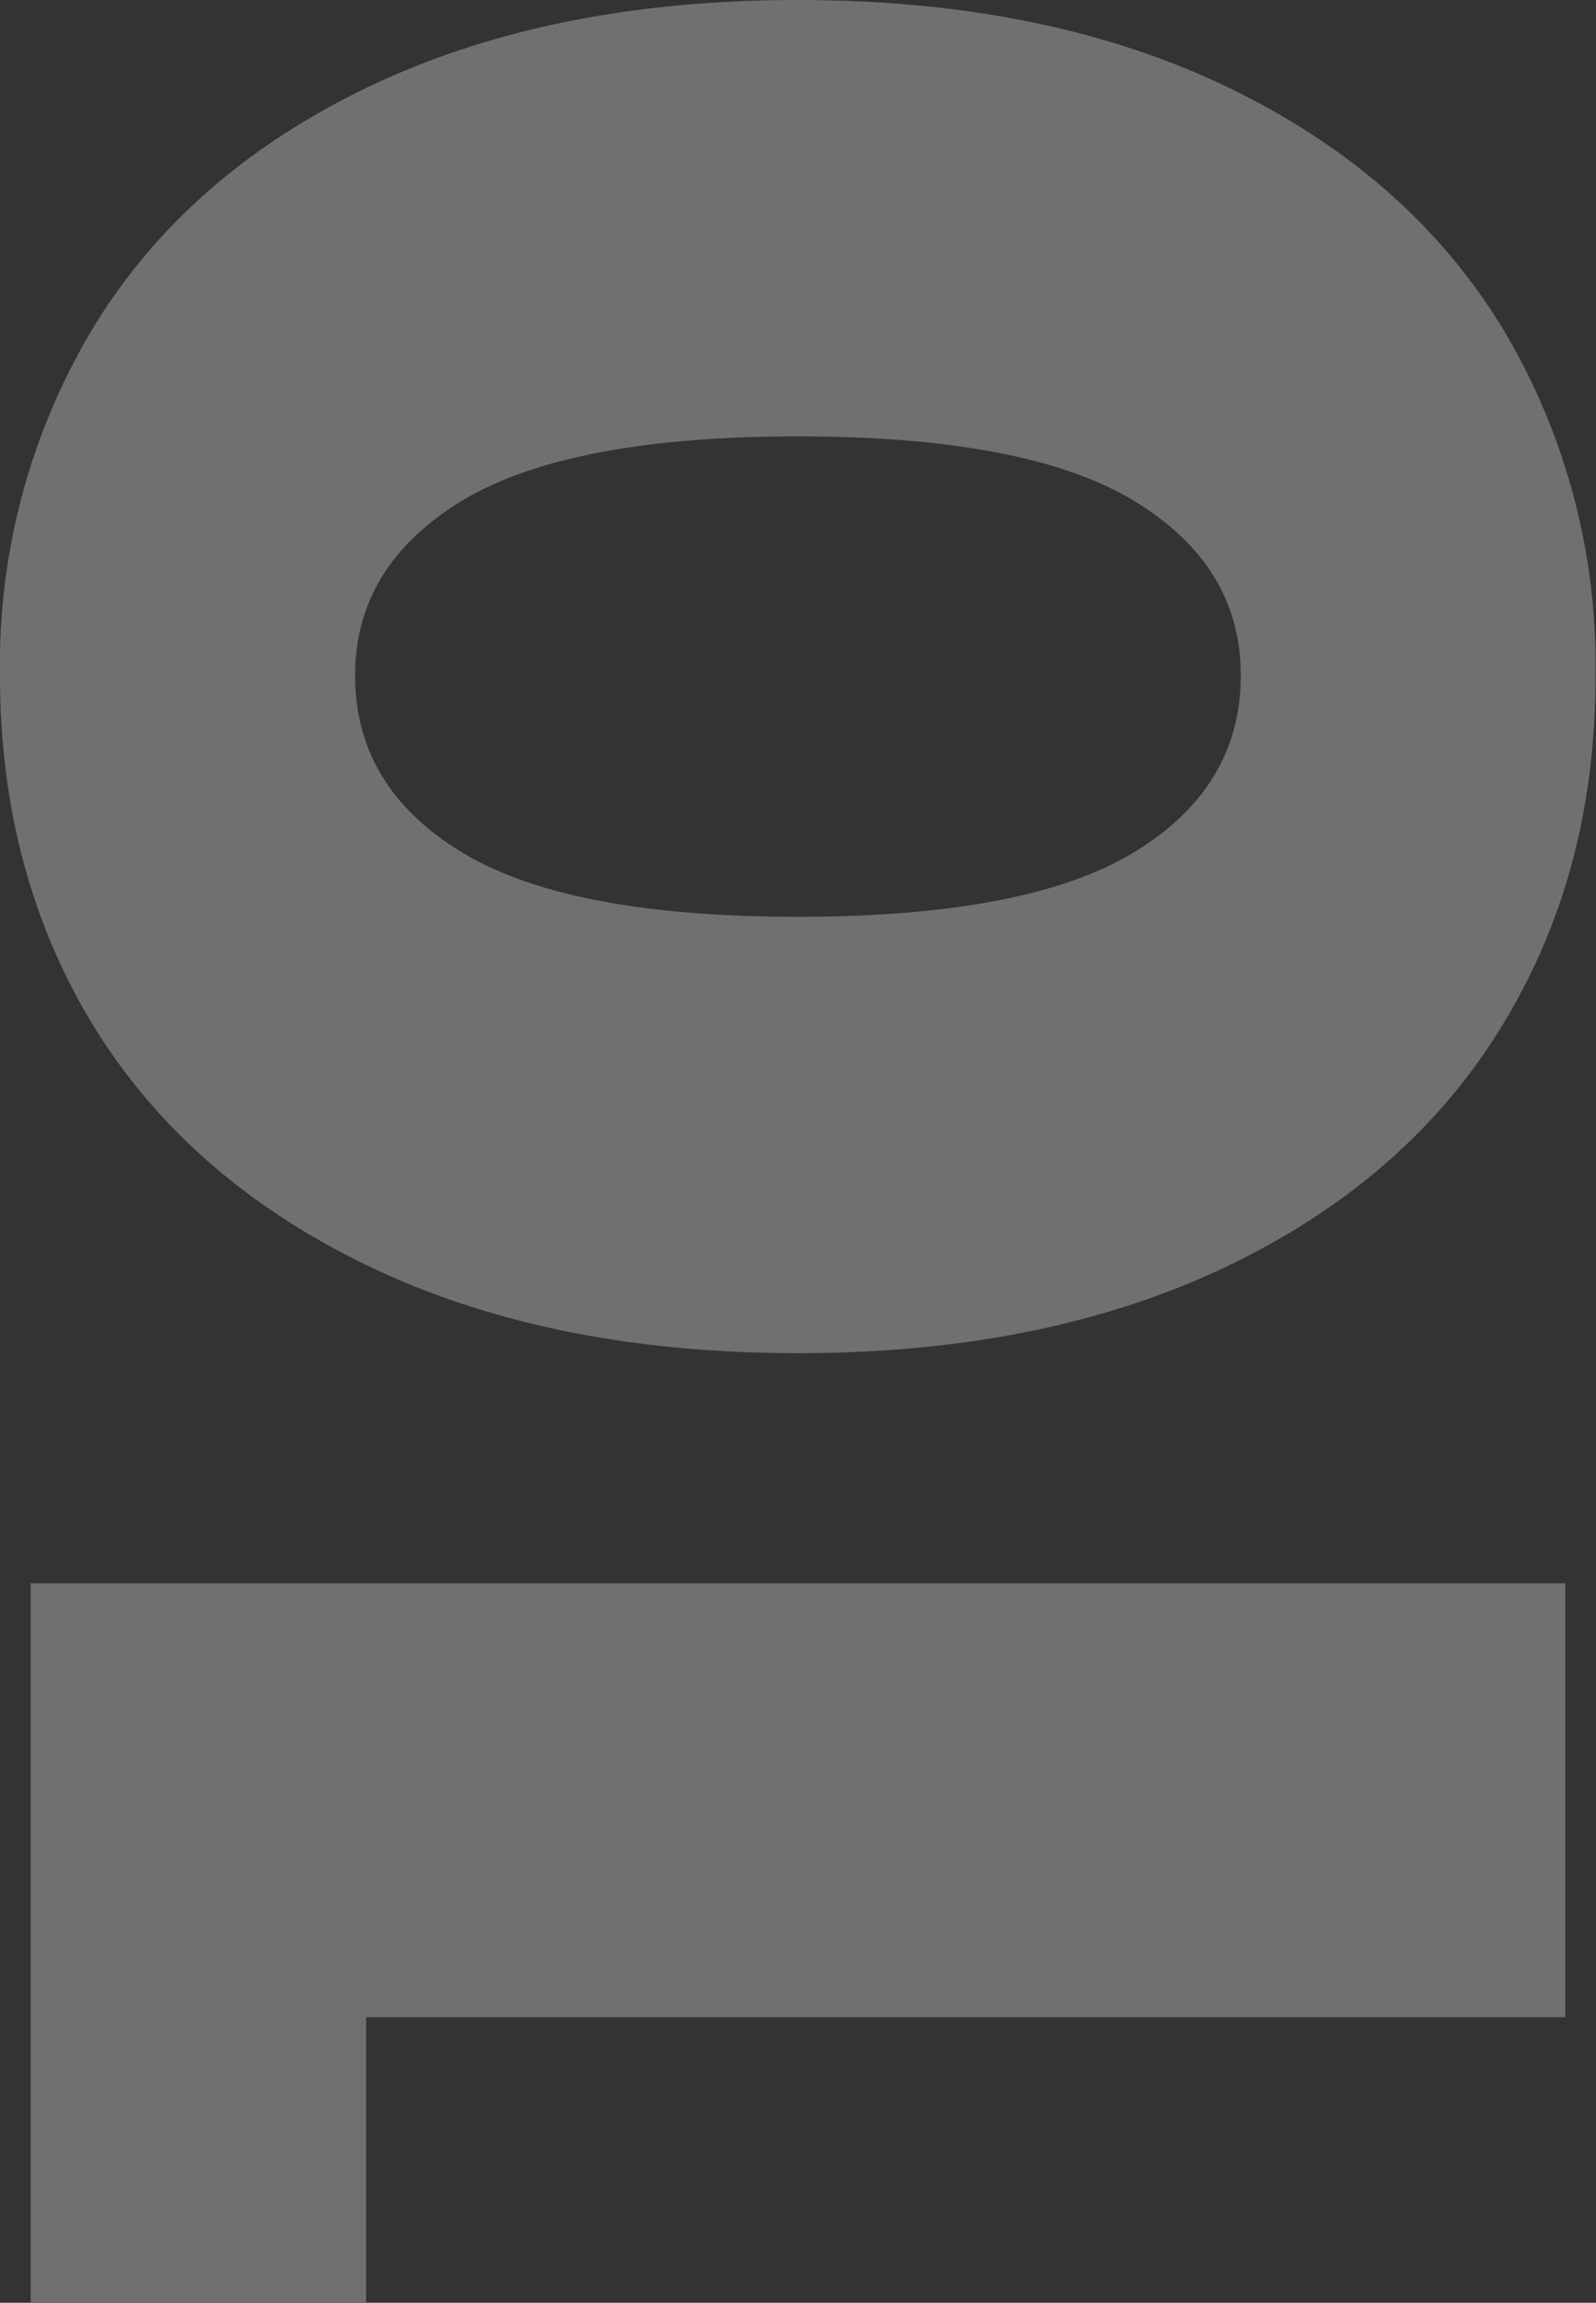
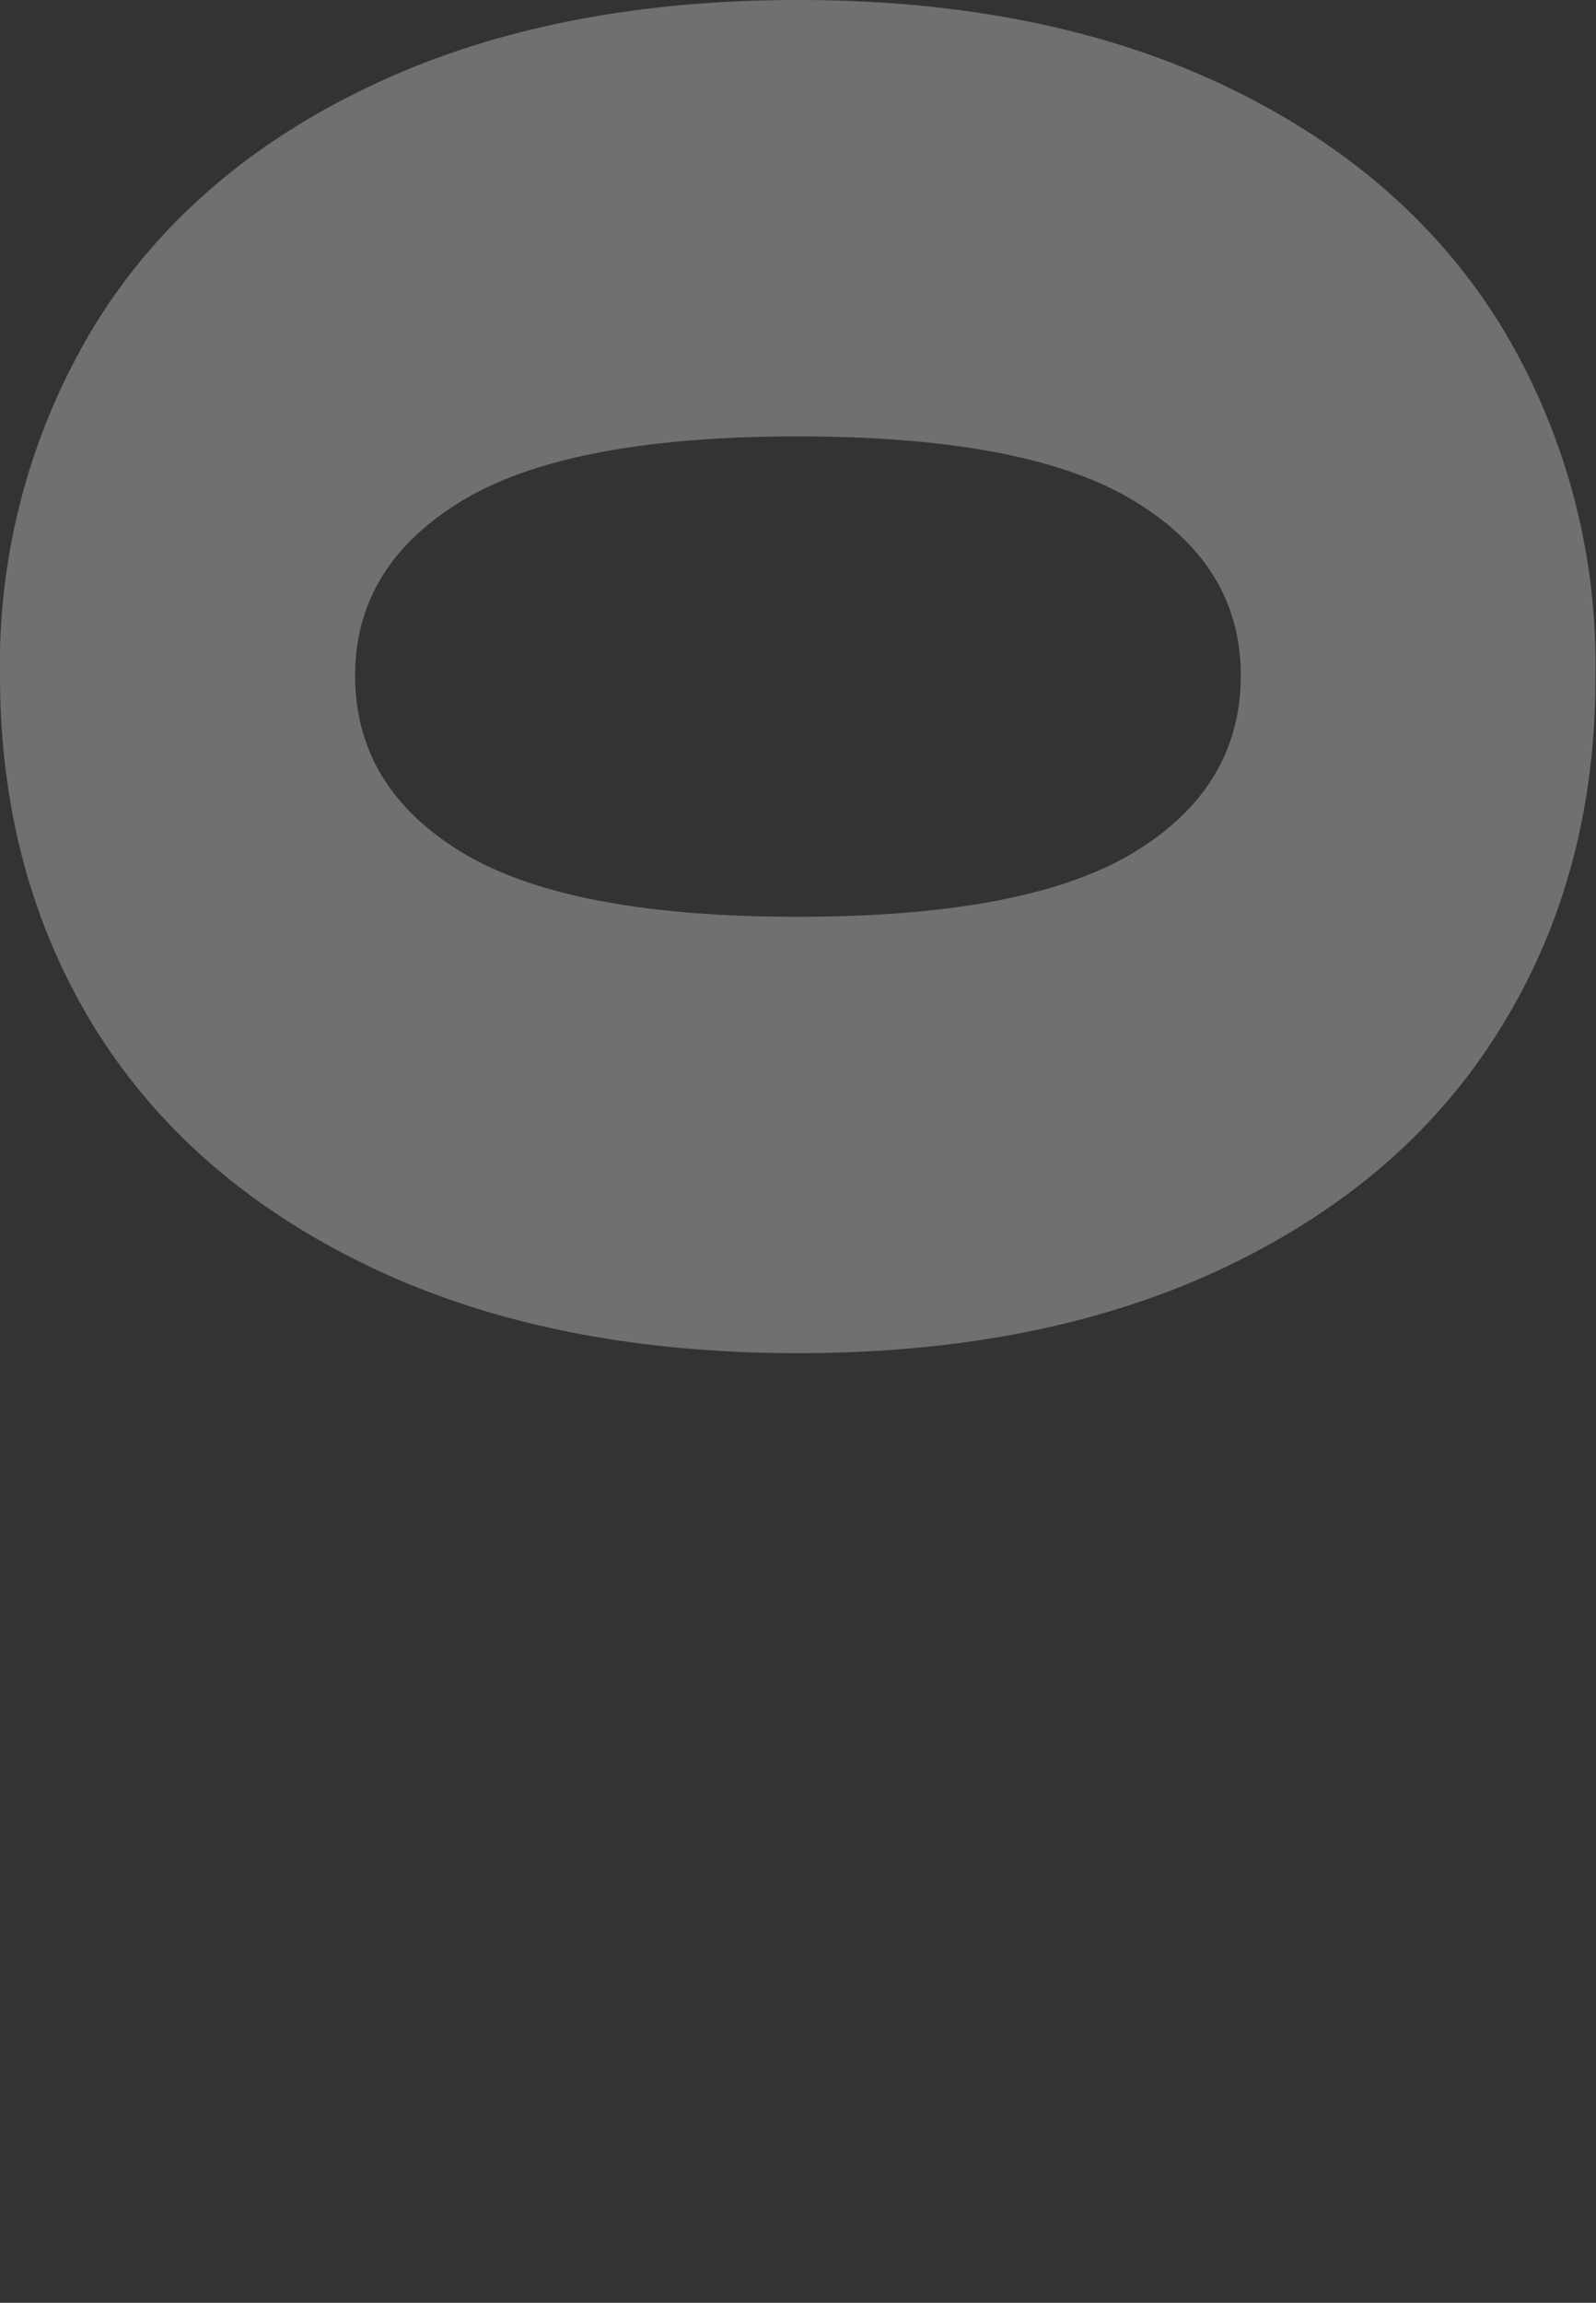
<svg xmlns="http://www.w3.org/2000/svg" id="Layer_1" data-name="Layer 1" viewBox="0 0 136.14 196.35">
  <rect x="0" y="0" width="136.14" height="196.35" fill="#333333" stroke="none" />
  <defs>
    <style>.cls-1{opacity:0.3;}.cls-2{fill:#fff;}</style>
  </defs>
  <title>цифр</title>
  <g class="cls-1">
-     <path class="cls-2" d="M2.62,135h130.9v37H31.23v24.31H2.62Z" />
    <path class="cls-2" d="M128.09,87.52q-8,13.08-23.46,20.47t-36.56,7.39q-21.13,0-36.56-7.39T8,87.52Q0,74.43,0,57.6A55.68,55.68,0,0,1,8,27.86q8-13.08,23.47-20.47T68.07,0q21.14,0,36.56,7.39t23.46,20.47a55.59,55.59,0,0,1,8,29.74Q136.14,74.43,128.09,87.52ZM96.77,42.73q-9.06-5.52-28.7-5.52T39.36,42.73Q30.3,48.25,30.29,57.6q0,9.52,9.07,15.05t28.71,5.52q19.64,0,28.7-5.52t9.07-15.05Q105.84,48.24,96.77,42.73Z" />
  </g>
</svg>